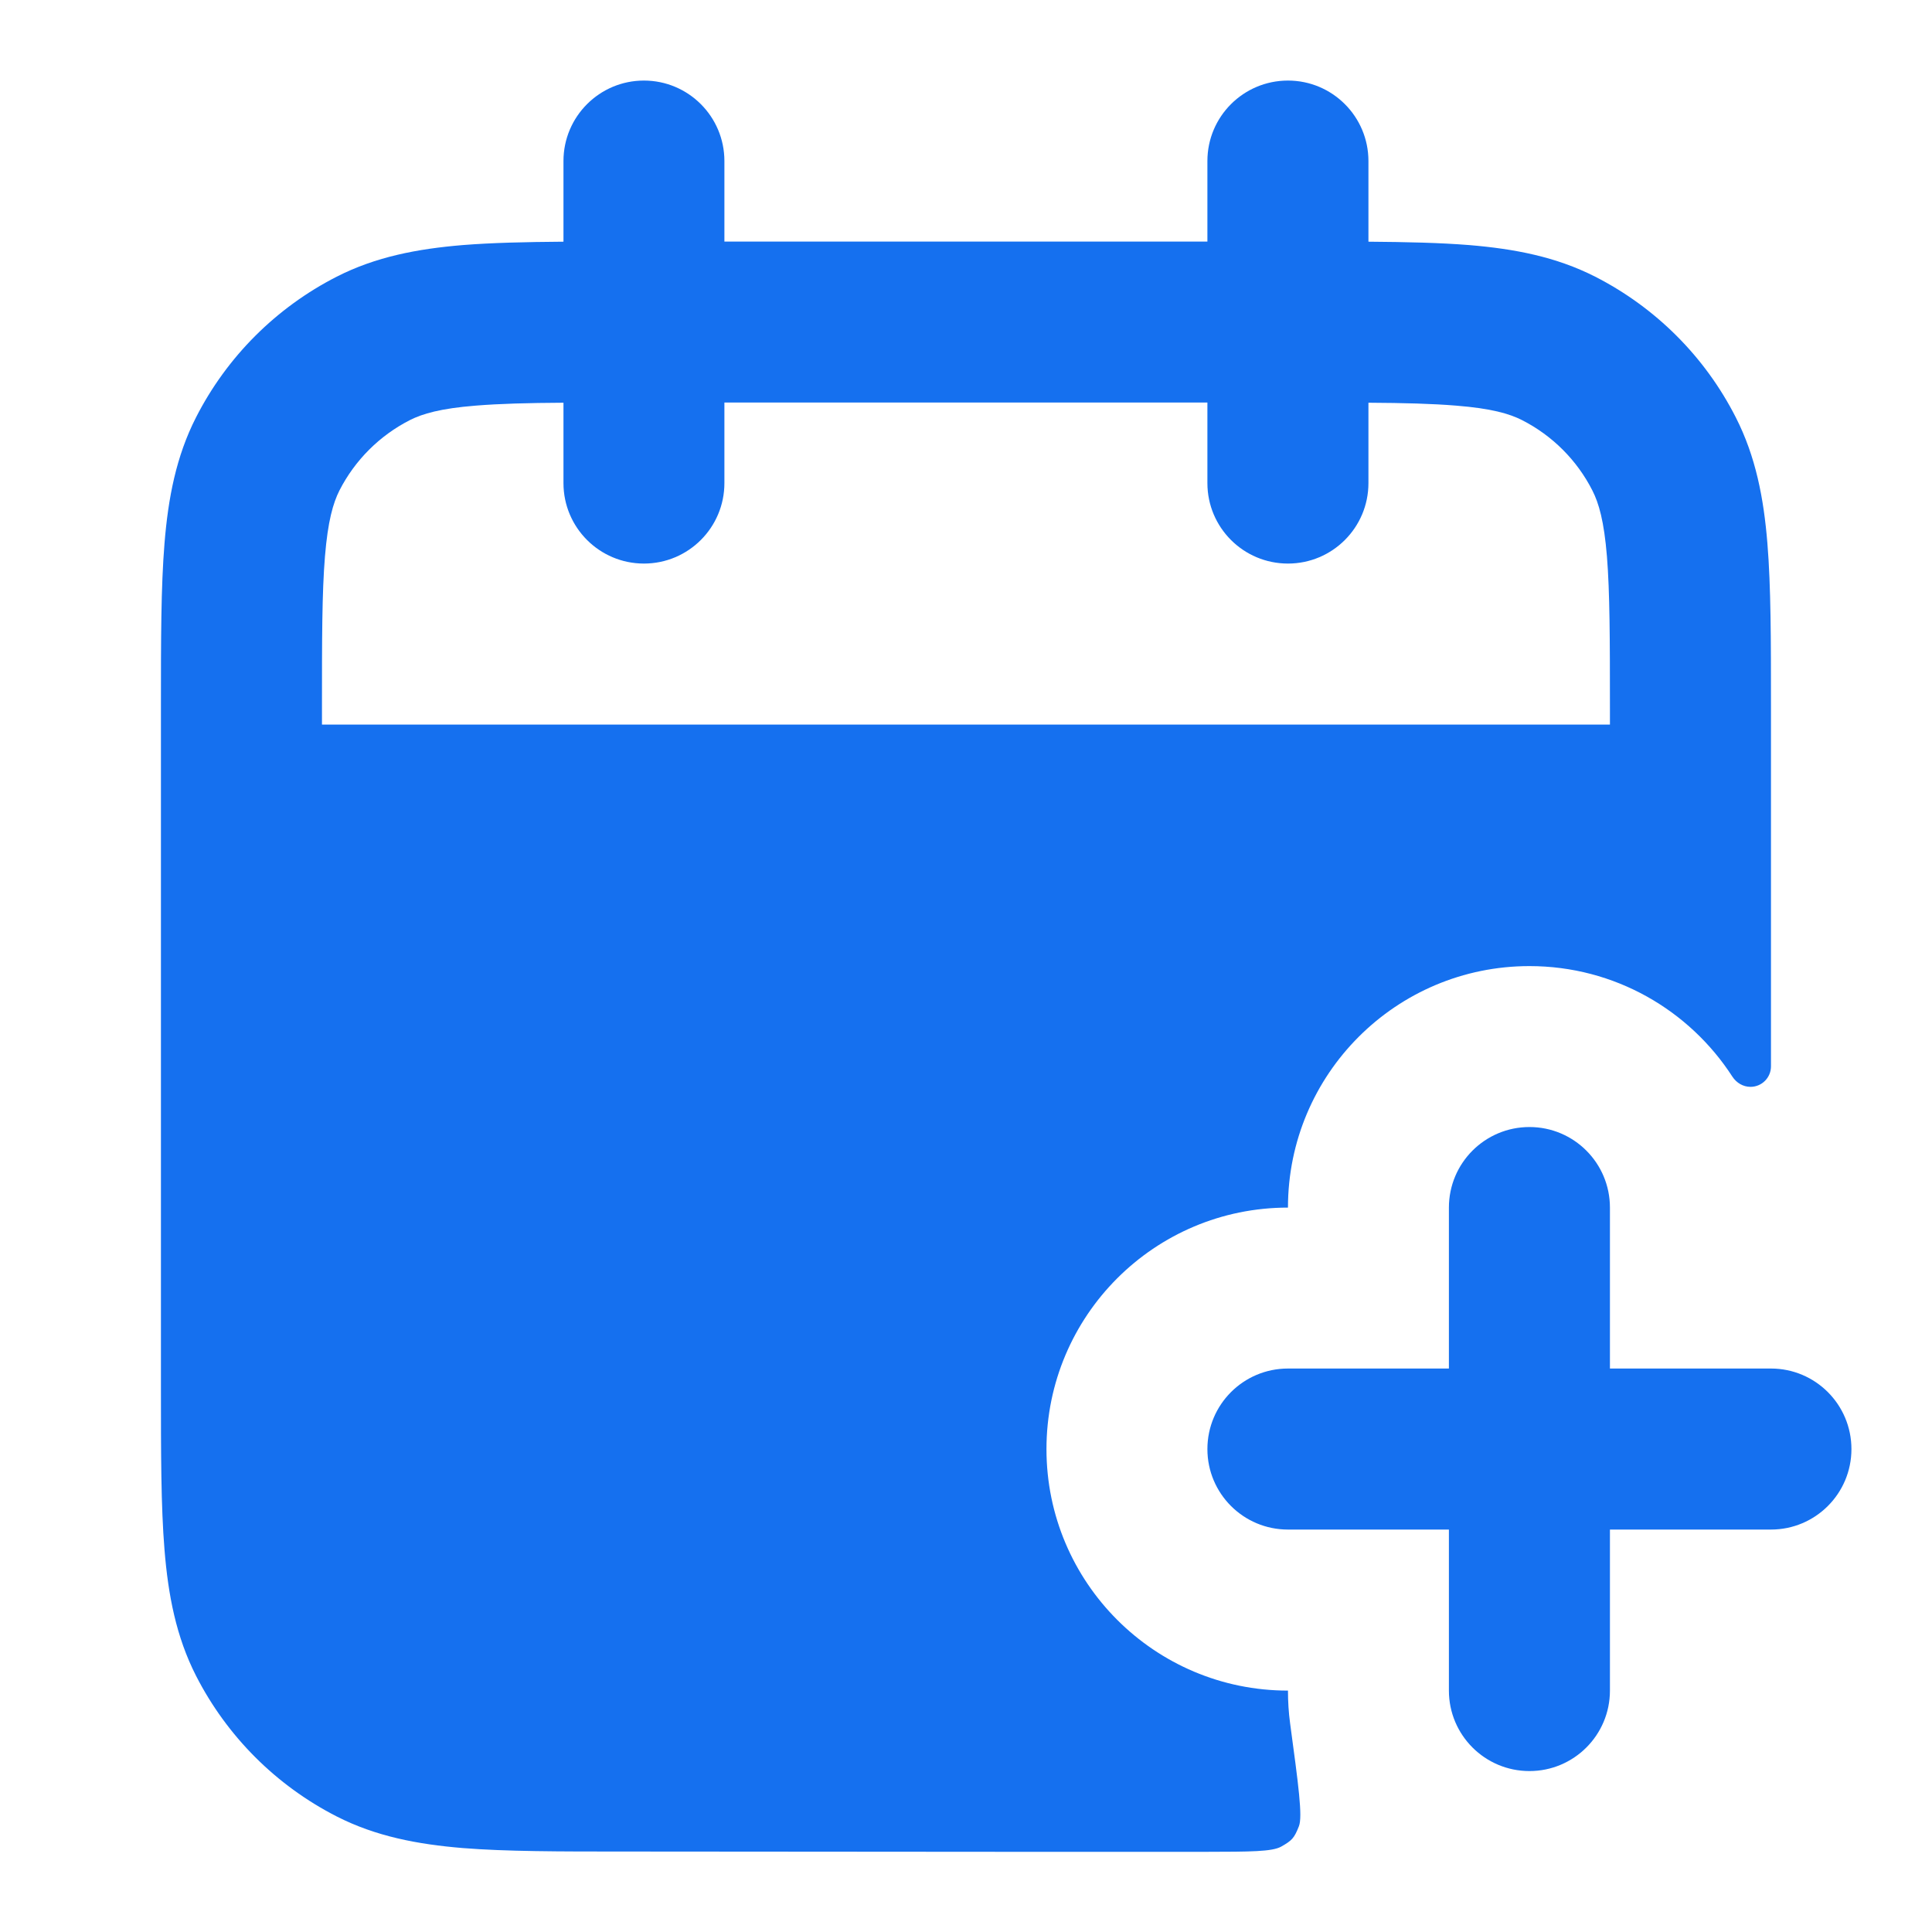
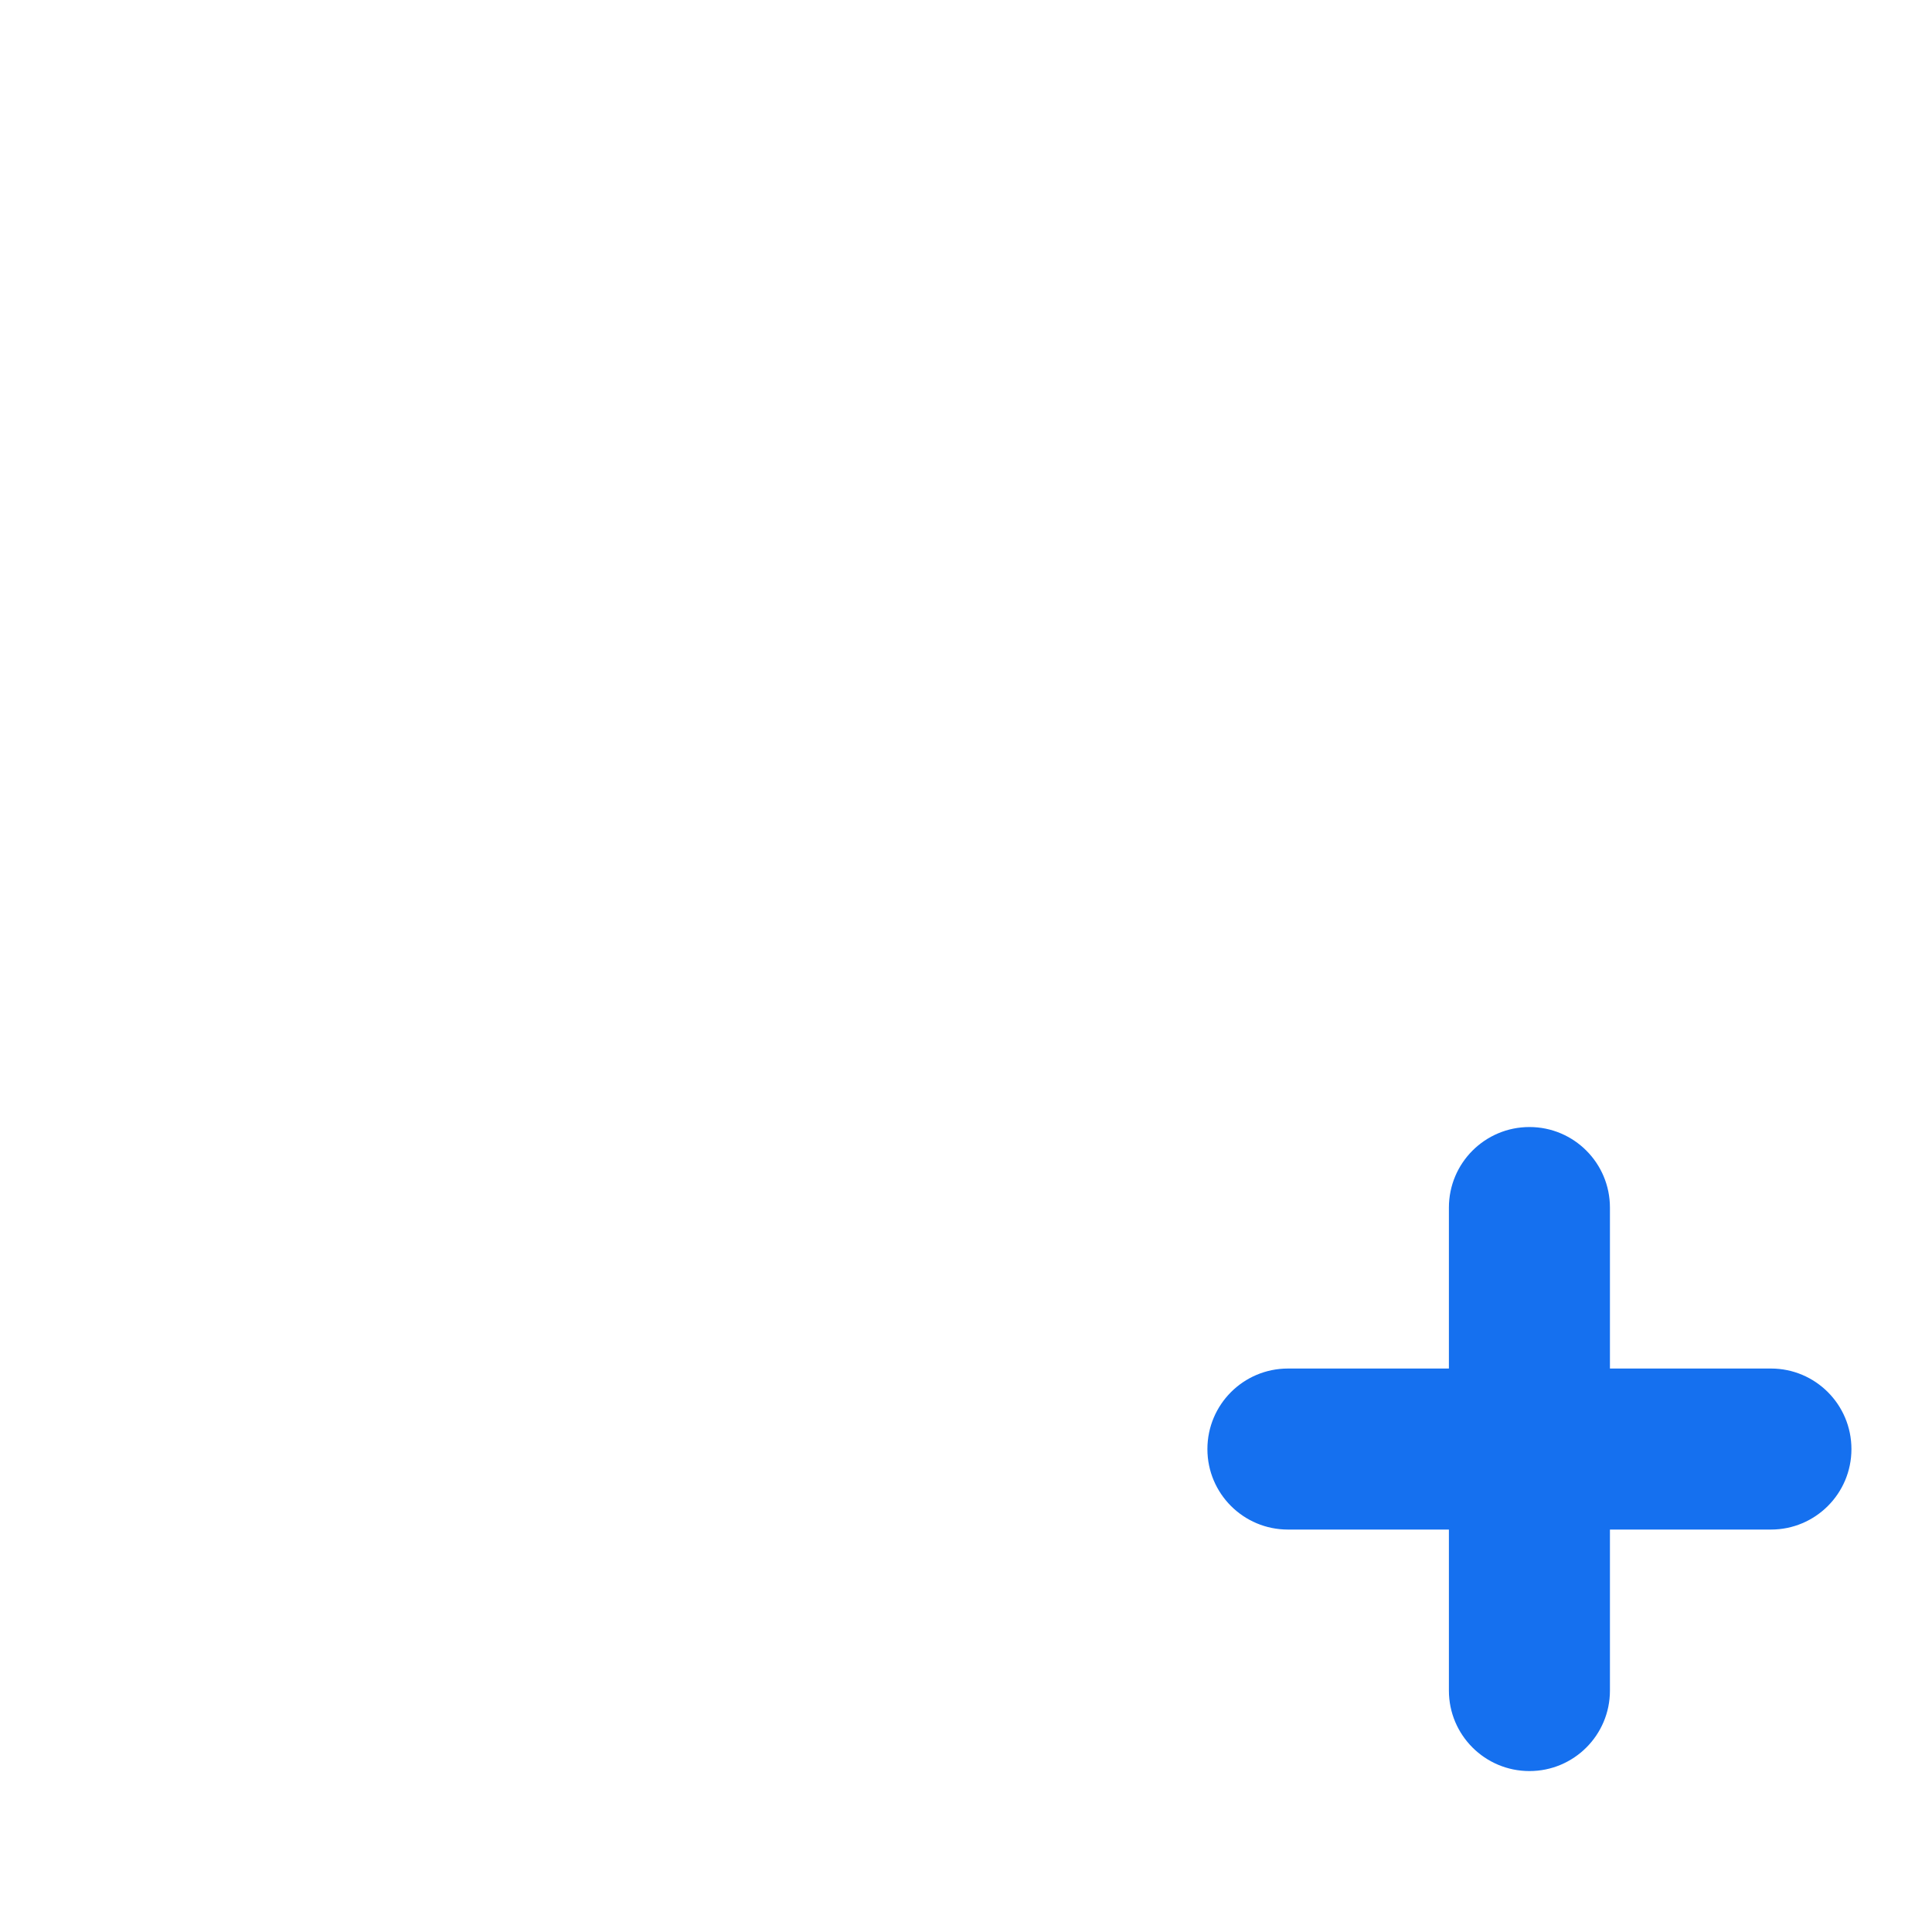
<svg xmlns="http://www.w3.org/2000/svg" width="20" height="20" viewBox="0 0 20 20" fill="none">
  <path d="M16.666 12.501C16.666 12.04 16.293 11.667 15.833 11.667C15.372 11.667 14.999 12.04 14.999 12.501V14.167H13.333C12.872 14.167 12.499 14.54 12.499 15.001C12.499 15.461 12.872 15.834 13.333 15.834H14.999V17.501C14.999 17.961 15.372 18.334 15.833 18.334C16.293 18.334 16.666 17.961 16.666 17.501V15.834H18.333C18.793 15.834 19.166 15.461 19.166 15.001C19.166 14.54 18.793 14.167 18.333 14.167H16.666V12.501Z" fill="#1570EF" />
-   <path fill-rule="evenodd" clip-rule="evenodd" d="M13.333 0.834C13.793 0.834 14.166 1.207 14.166 1.667V2.502C14.562 2.505 14.909 2.513 15.209 2.537C15.678 2.576 16.108 2.658 16.513 2.864C17.14 3.184 17.65 3.693 17.969 4.321C18.175 4.725 18.258 5.156 18.296 5.624C18.333 6.075 18.333 6.629 18.333 7.3V11.039C18.333 11.156 18.238 11.251 18.121 11.251C18.045 11.251 17.976 11.21 17.934 11.146C17.489 10.457 16.714 10.001 15.833 10.001C14.452 10.001 13.333 11.12 13.333 12.501C11.952 12.501 10.833 13.62 10.833 15.001C10.833 16.381 11.952 17.501 13.333 17.501C13.333 17.615 13.34 17.728 13.355 17.839C13.442 18.483 13.486 18.805 13.446 18.906C13.398 19.027 13.376 19.052 13.263 19.116C13.168 19.169 12.94 19.169 12.484 19.17C10.478 19.172 8.471 19.167 6.465 19.167C5.794 19.167 5.24 19.167 4.79 19.131C4.321 19.092 3.89 19.01 3.486 18.804C2.859 18.484 2.349 17.974 2.029 17.347C1.823 16.943 1.741 16.512 1.703 16.044C1.666 15.593 1.666 15.039 1.666 14.368V7.3C1.666 6.629 1.666 6.075 1.703 5.624C1.741 5.156 1.823 4.725 2.029 4.321C2.349 3.693 2.859 3.184 3.486 2.864C3.89 2.658 4.321 2.576 4.79 2.537C5.09 2.513 5.436 2.505 5.833 2.502V1.667C5.833 1.207 6.206 0.834 6.666 0.834C7.126 0.834 7.499 1.207 7.499 1.667V2.501H12.499V1.667C12.499 1.207 12.872 0.834 13.333 0.834ZM5.833 4.169V5.001C5.833 5.461 6.206 5.834 6.666 5.834C7.126 5.834 7.499 5.461 7.499 5.001V4.167H12.499V5.001C12.499 5.461 12.872 5.834 13.333 5.834C13.793 5.834 14.166 5.461 14.166 5.001V4.169C14.537 4.171 14.829 4.179 15.073 4.199C15.439 4.228 15.626 4.283 15.756 4.349C16.07 4.509 16.325 4.764 16.484 5.077C16.551 5.208 16.605 5.394 16.635 5.76C16.665 6.135 16.666 6.62 16.666 7.334V7.501H3.333V7.334C3.333 6.62 3.333 6.135 3.364 5.76C3.394 5.394 3.448 5.208 3.514 5.077C3.674 4.764 3.929 4.509 4.243 4.349C4.373 4.283 4.56 4.228 4.925 4.199C5.17 4.179 5.461 4.171 5.833 4.169Z" fill="#1570EF" />
</svg>